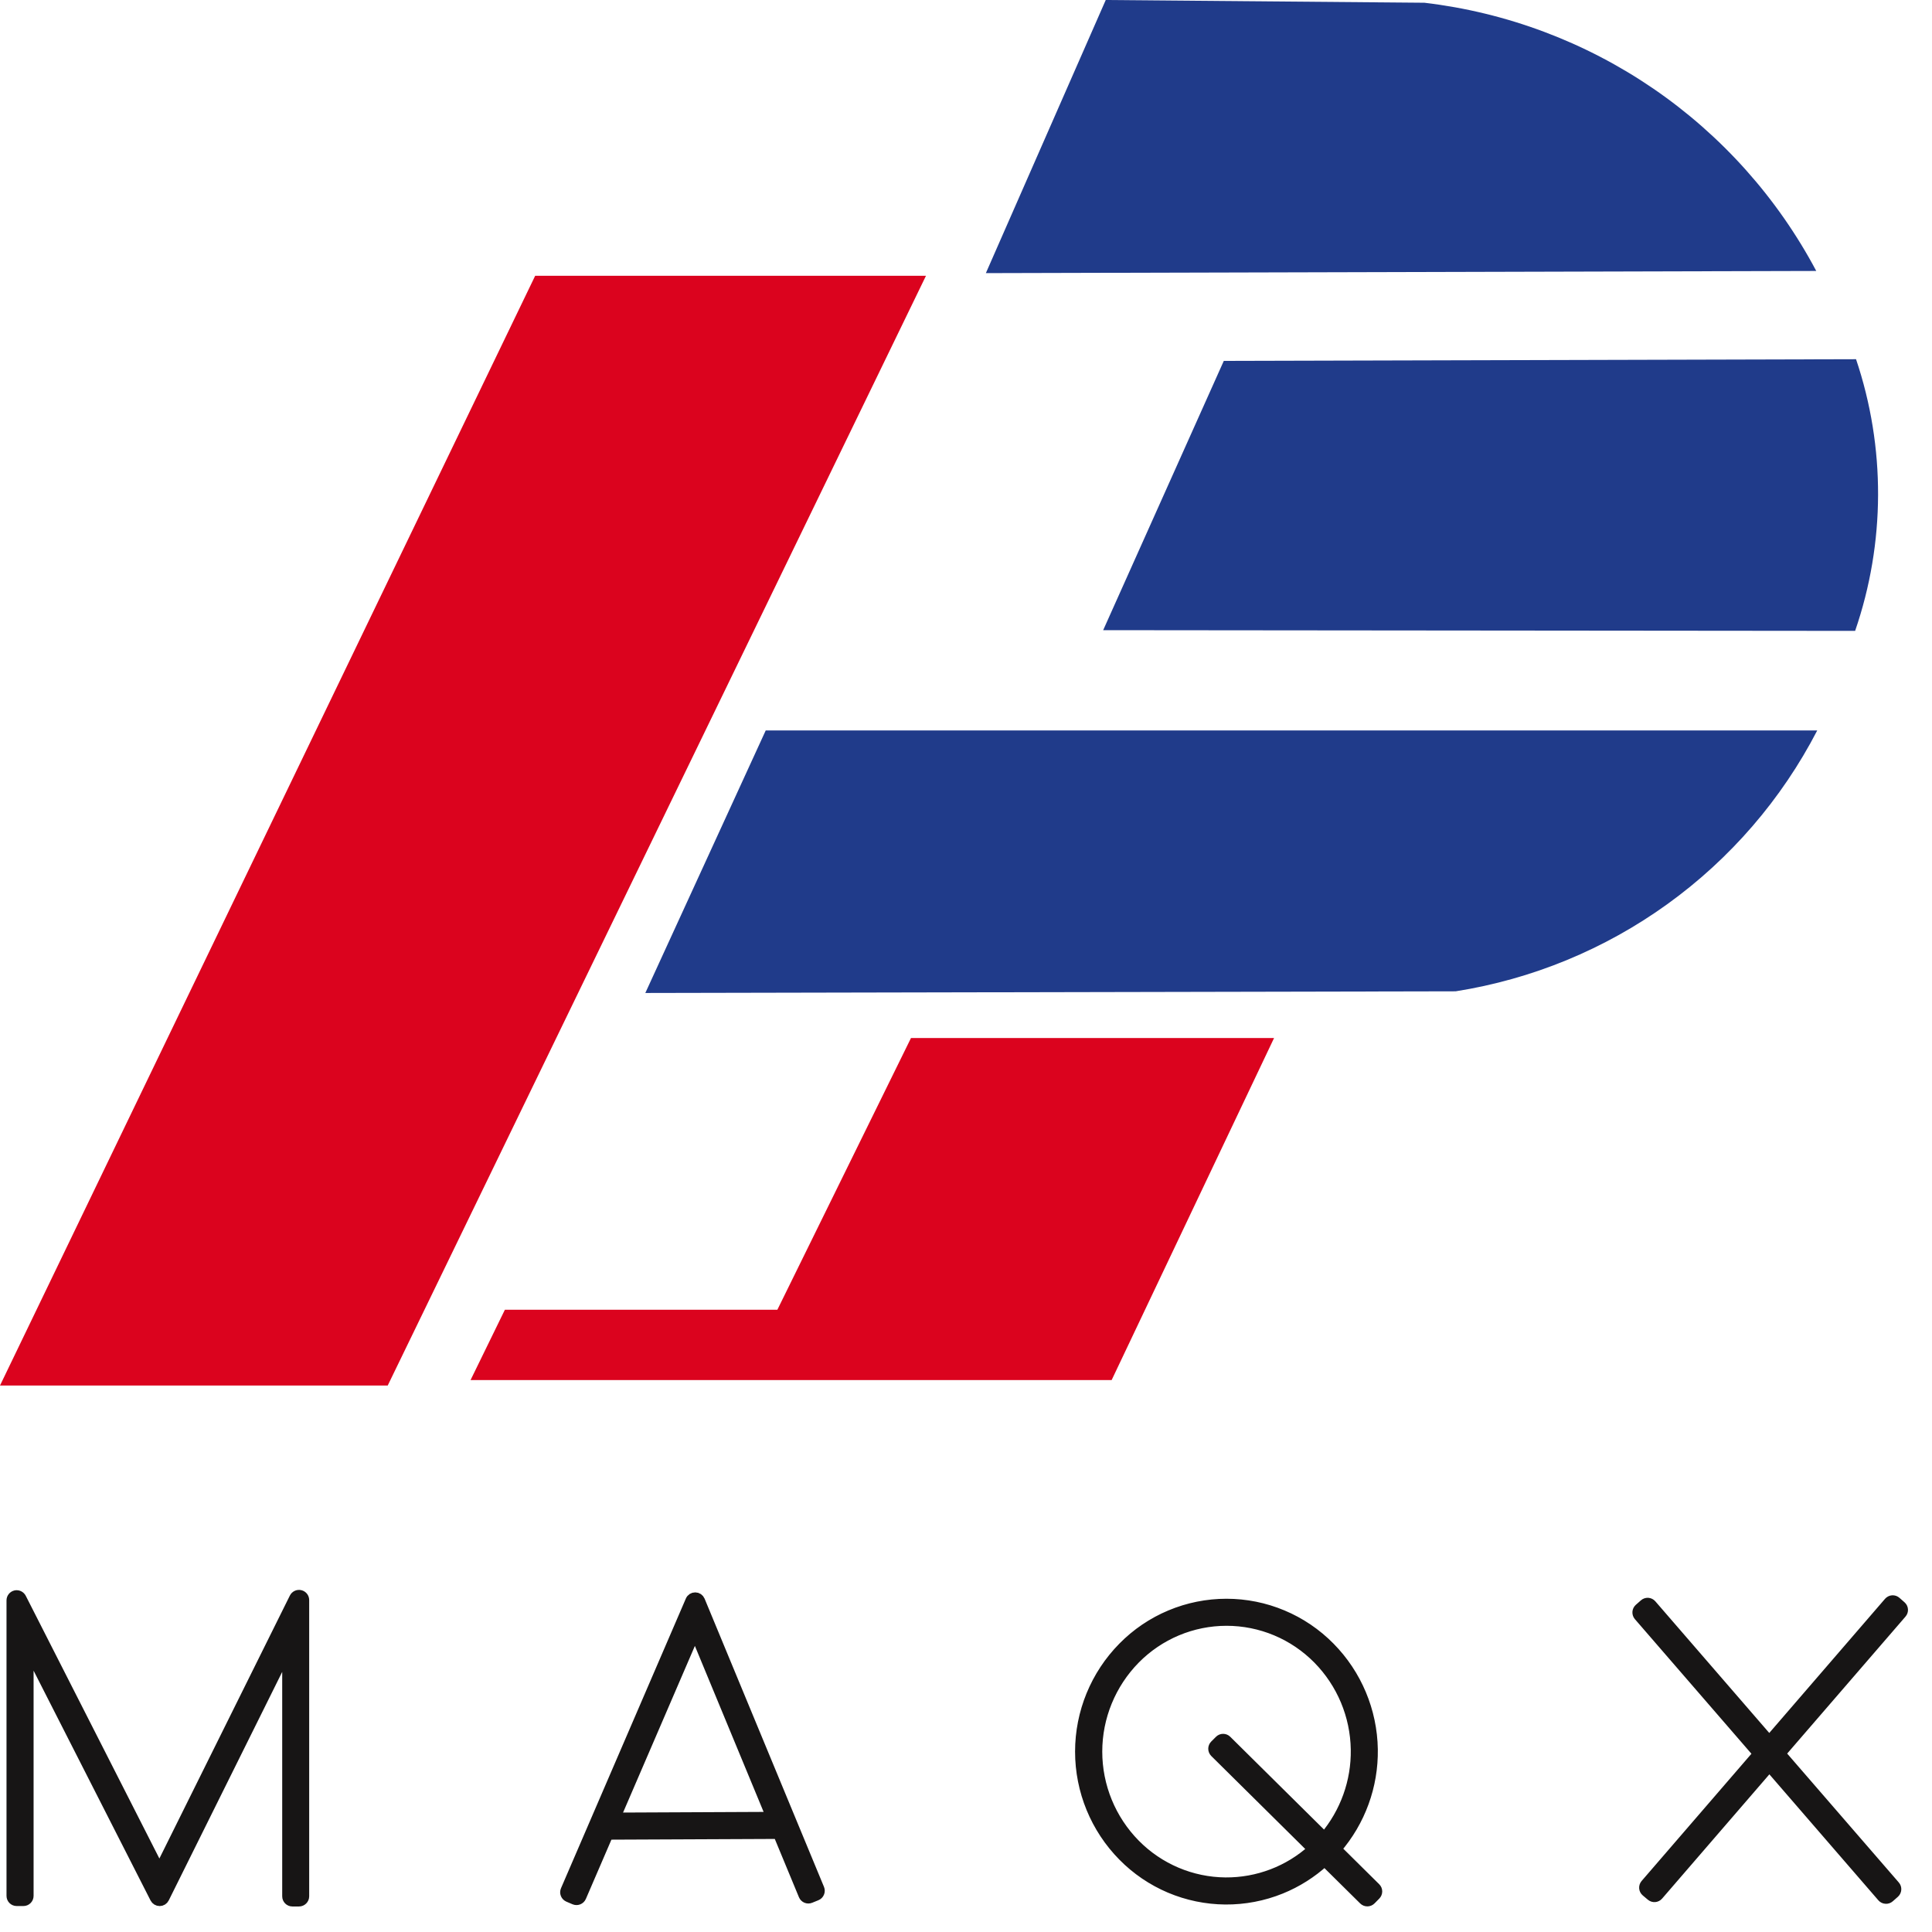
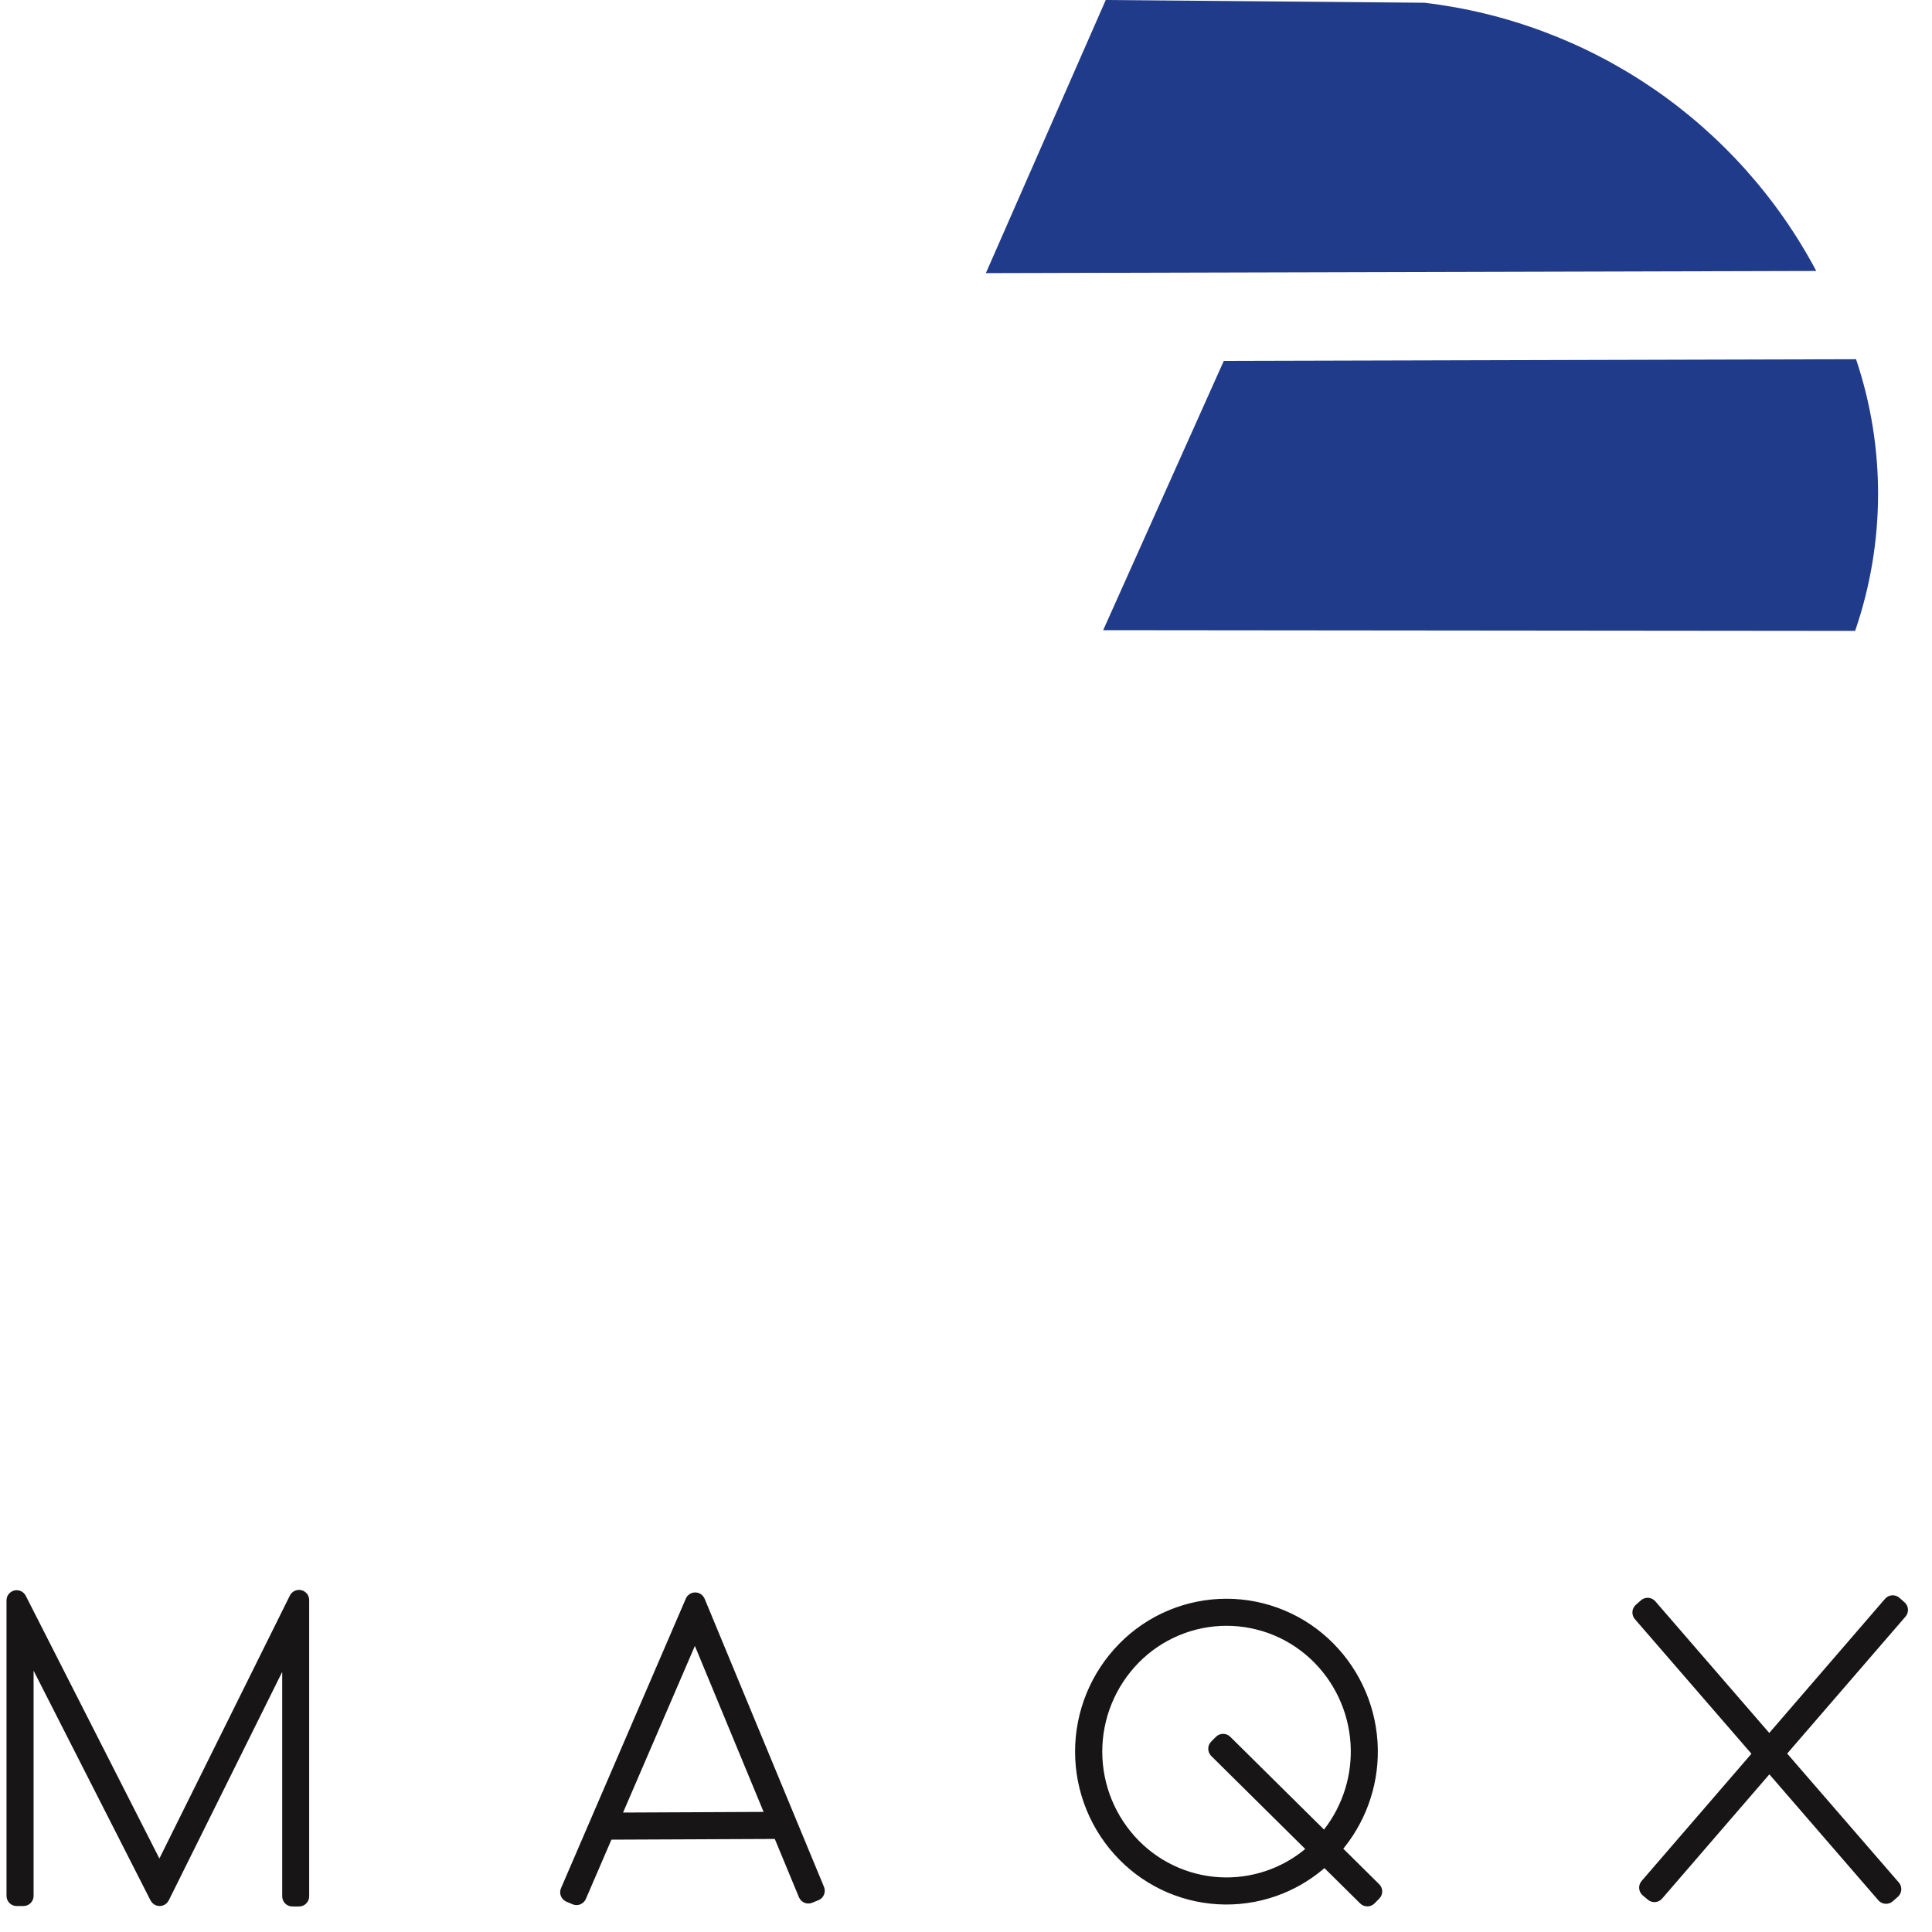
<svg xmlns="http://www.w3.org/2000/svg" width="57" height="57" viewBox="0 0 57 57" fill="none">
-   <path fill-rule="evenodd" clip-rule="evenodd" d="M0 40.877L15.789 8.137H27.319L11.439 40.877H0Z" fill="#DB031E" />
-   <path fill-rule="evenodd" clip-rule="evenodd" d="M13.883 40.716L14.896 38.641H22.935L26.877 30.625H37.589L32.797 40.716H13.883Z" fill="#DB031E" />
  <path d="M22.753 53.606L18.154 53.627L20.504 48.174L22.753 53.606ZM16.95 56.044C17.026 56.076 17.114 56.041 17.147 55.965L17.94 54.126L22.959 54.104L23.71 55.917C23.742 55.993 23.829 56.03 23.906 55.998L24.09 55.923C24.127 55.908 24.156 55.879 24.171 55.842C24.187 55.805 24.187 55.764 24.172 55.727L20.649 47.222C20.626 47.167 20.572 47.13 20.512 47.13C20.451 47.129 20.396 47.165 20.373 47.221L16.689 55.768C16.673 55.805 16.672 55.846 16.687 55.883C16.702 55.92 16.731 55.95 16.767 55.966L16.95 56.044ZM39.428 54.552C40.134 53.737 40.517 52.691 40.5 51.61C40.482 50.48 40.029 49.401 39.236 48.597C38.837 48.192 38.362 47.87 37.838 47.651C37.315 47.431 36.752 47.318 36.184 47.318C35.616 47.318 35.053 47.431 34.529 47.651C34.005 47.87 33.53 48.192 33.132 48.597C32.322 49.418 31.868 50.525 31.868 51.678C31.868 52.832 32.322 53.939 33.132 54.76C33.526 55.161 33.996 55.48 34.514 55.7C35.032 55.919 35.587 56.034 36.15 56.039C36.712 56.043 37.27 55.937 37.791 55.726C38.267 55.533 38.703 55.256 39.081 54.91L40.235 56.051C40.294 56.109 40.389 56.109 40.447 56.05L40.586 55.909C40.614 55.881 40.63 55.843 40.63 55.803C40.63 55.763 40.614 55.725 40.585 55.697L39.428 54.552ZM40.002 51.614C40.018 52.562 39.687 53.481 39.075 54.201L36.191 51.347C36.133 51.289 36.038 51.289 35.98 51.348L35.841 51.487C35.813 51.515 35.797 51.553 35.797 51.593C35.797 51.633 35.813 51.671 35.841 51.7L38.729 54.558C38.027 55.196 37.108 55.547 36.156 55.54C35.153 55.532 34.194 55.125 33.49 54.41L33.49 54.41C32.773 53.682 32.37 52.701 32.37 51.678C32.37 50.656 32.773 49.675 33.49 48.946L33.49 48.946C33.842 48.589 34.262 48.304 34.725 48.11C35.188 47.916 35.685 47.816 36.187 47.816C36.689 47.816 37.186 47.916 37.649 48.11C38.112 48.304 38.532 48.589 38.884 48.946C39.586 49.659 39.986 50.614 40.002 51.614ZM48.546 55.593C48.52 55.624 48.507 55.663 48.51 55.703C48.513 55.743 48.532 55.78 48.563 55.806L48.714 55.933C48.777 55.986 48.87 55.979 48.924 55.916L52.202 52.119L55.531 55.967C55.557 55.997 55.595 56.016 55.635 56.018C55.675 56.021 55.714 56.008 55.744 55.981L55.894 55.849C55.955 55.794 55.962 55.7 55.908 55.638L52.529 51.736L56.105 47.596C56.159 47.534 56.153 47.441 56.091 47.386L55.941 47.254C55.911 47.227 55.872 47.214 55.832 47.216C55.792 47.219 55.755 47.238 55.728 47.268L52.199 51.357L48.724 47.342C48.698 47.312 48.66 47.293 48.62 47.29C48.58 47.288 48.541 47.301 48.511 47.328L48.361 47.46C48.3 47.515 48.294 47.608 48.347 47.671L51.871 51.741L48.546 55.593ZM0.342 55.934C0.342 56.017 0.409 56.084 0.492 56.084H0.691C0.774 56.084 0.841 56.017 0.841 55.934V48.664L4.576 56.003C4.602 56.053 4.654 56.085 4.711 56.085C4.767 56.085 4.819 56.053 4.844 56.002L8.476 48.686V55.947C8.476 56.03 8.543 56.097 8.626 56.097H8.822C8.904 56.097 8.972 56.03 8.972 55.947V47.207C8.972 47.137 8.924 47.077 8.856 47.061C8.788 47.045 8.718 47.078 8.687 47.14L4.704 55.166L0.626 47.148C0.594 47.087 0.525 47.054 0.457 47.07C0.39 47.087 0.342 47.147 0.342 47.216V55.934Z" fill="#171515" stroke="#171515" stroke-width="0.3" stroke-linejoin="round" />
  <path fill-rule="evenodd" clip-rule="evenodd" d="M29.087 8.058L53.585 7.994C52.441 5.839 50.792 3.994 48.779 2.615C46.765 1.237 44.448 0.367 42.025 0.081L32.623 0L29.086 8.058" fill="#203B8A" />
  <path fill-rule="evenodd" clip-rule="evenodd" d="M54.733 18.61C55.625 16.016 55.635 13.198 54.759 10.598L36.106 10.647L32.547 18.592L54.733 18.613" fill="#203B8A" />
-   <path fill-rule="evenodd" clip-rule="evenodd" d="M42.945 29.247C45.202 28.89 47.344 28.008 49.197 26.671C51.051 25.334 52.564 23.58 53.614 21.551H22.591L19.039 29.296L42.945 29.247Z" fill="#203B8A" />
</svg>